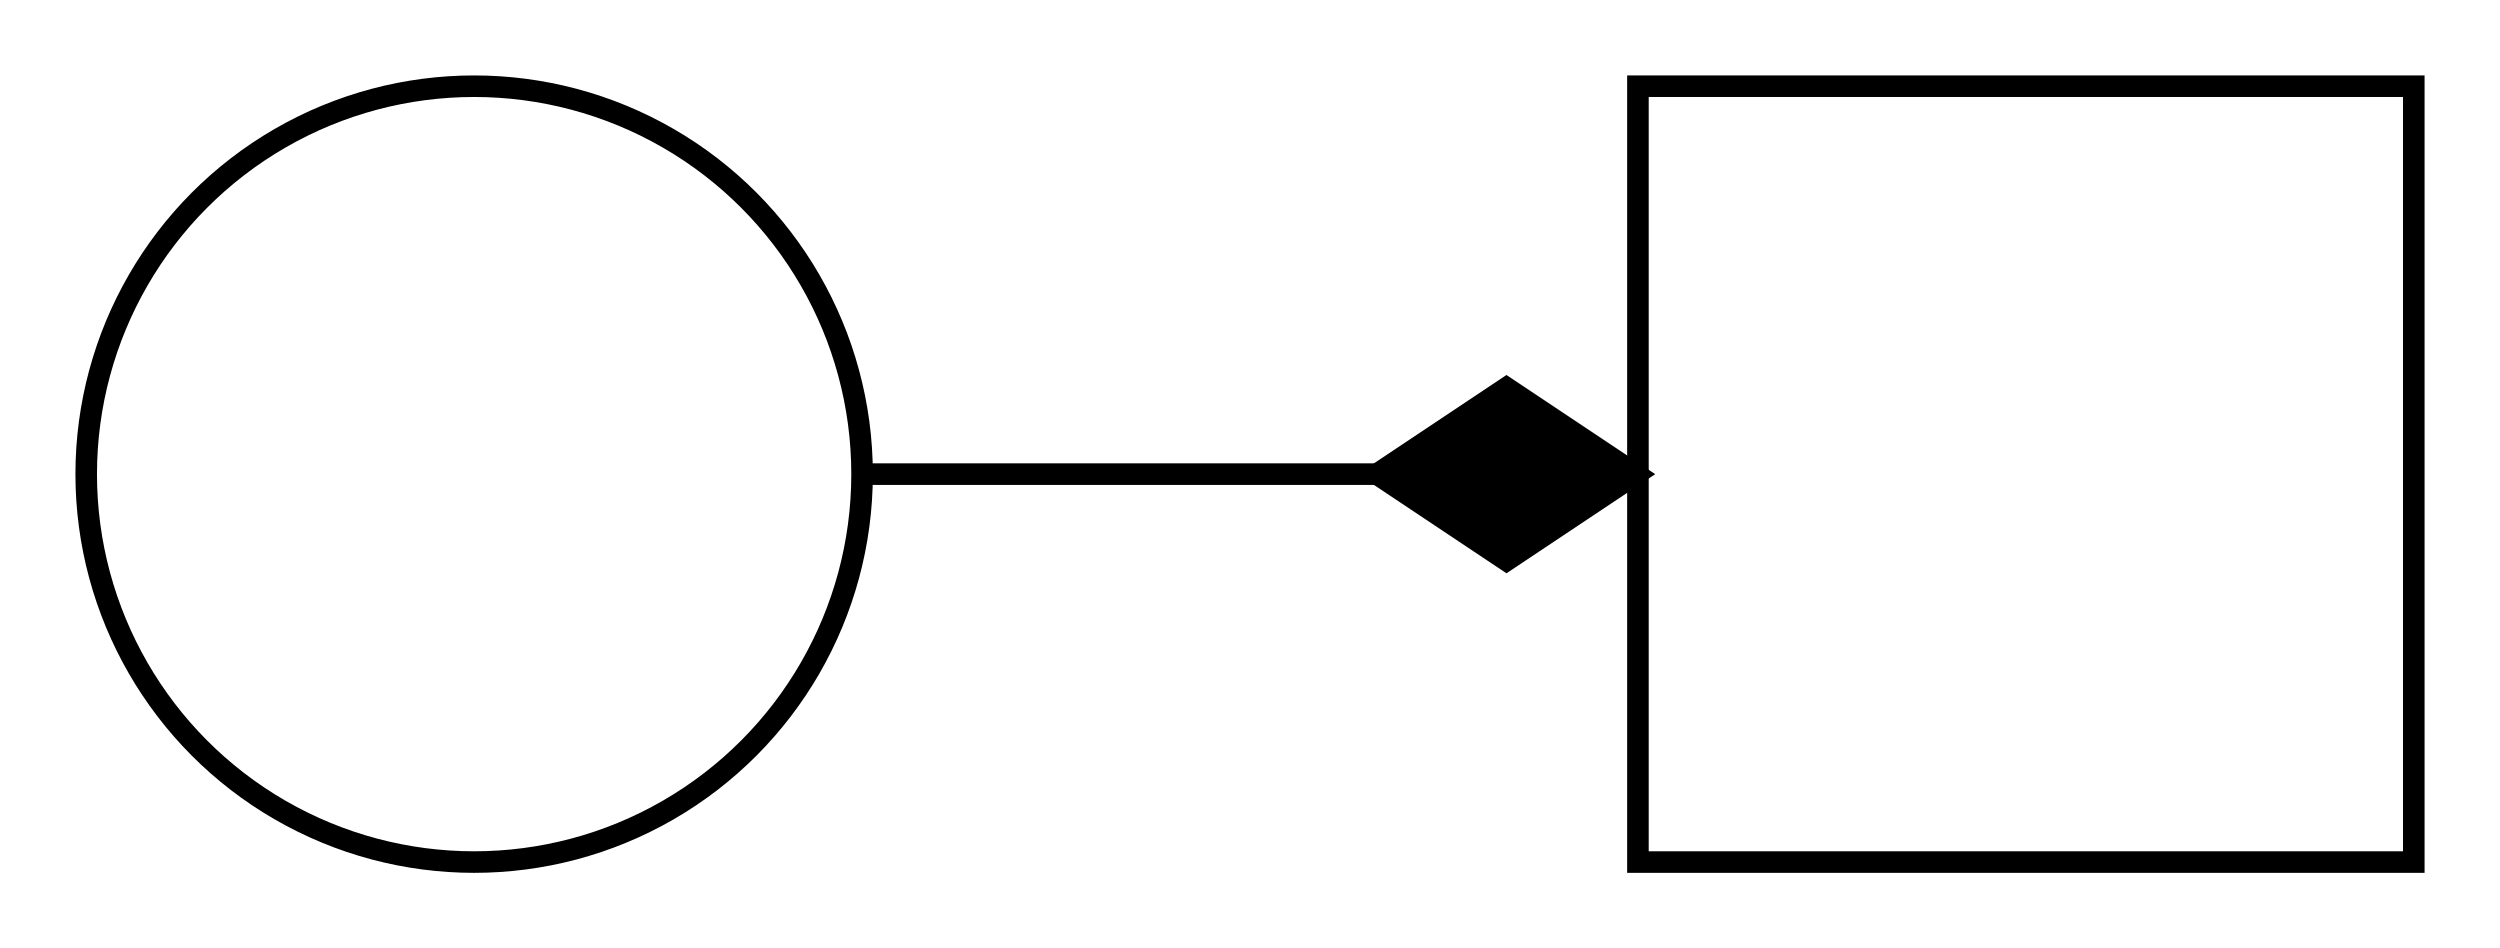
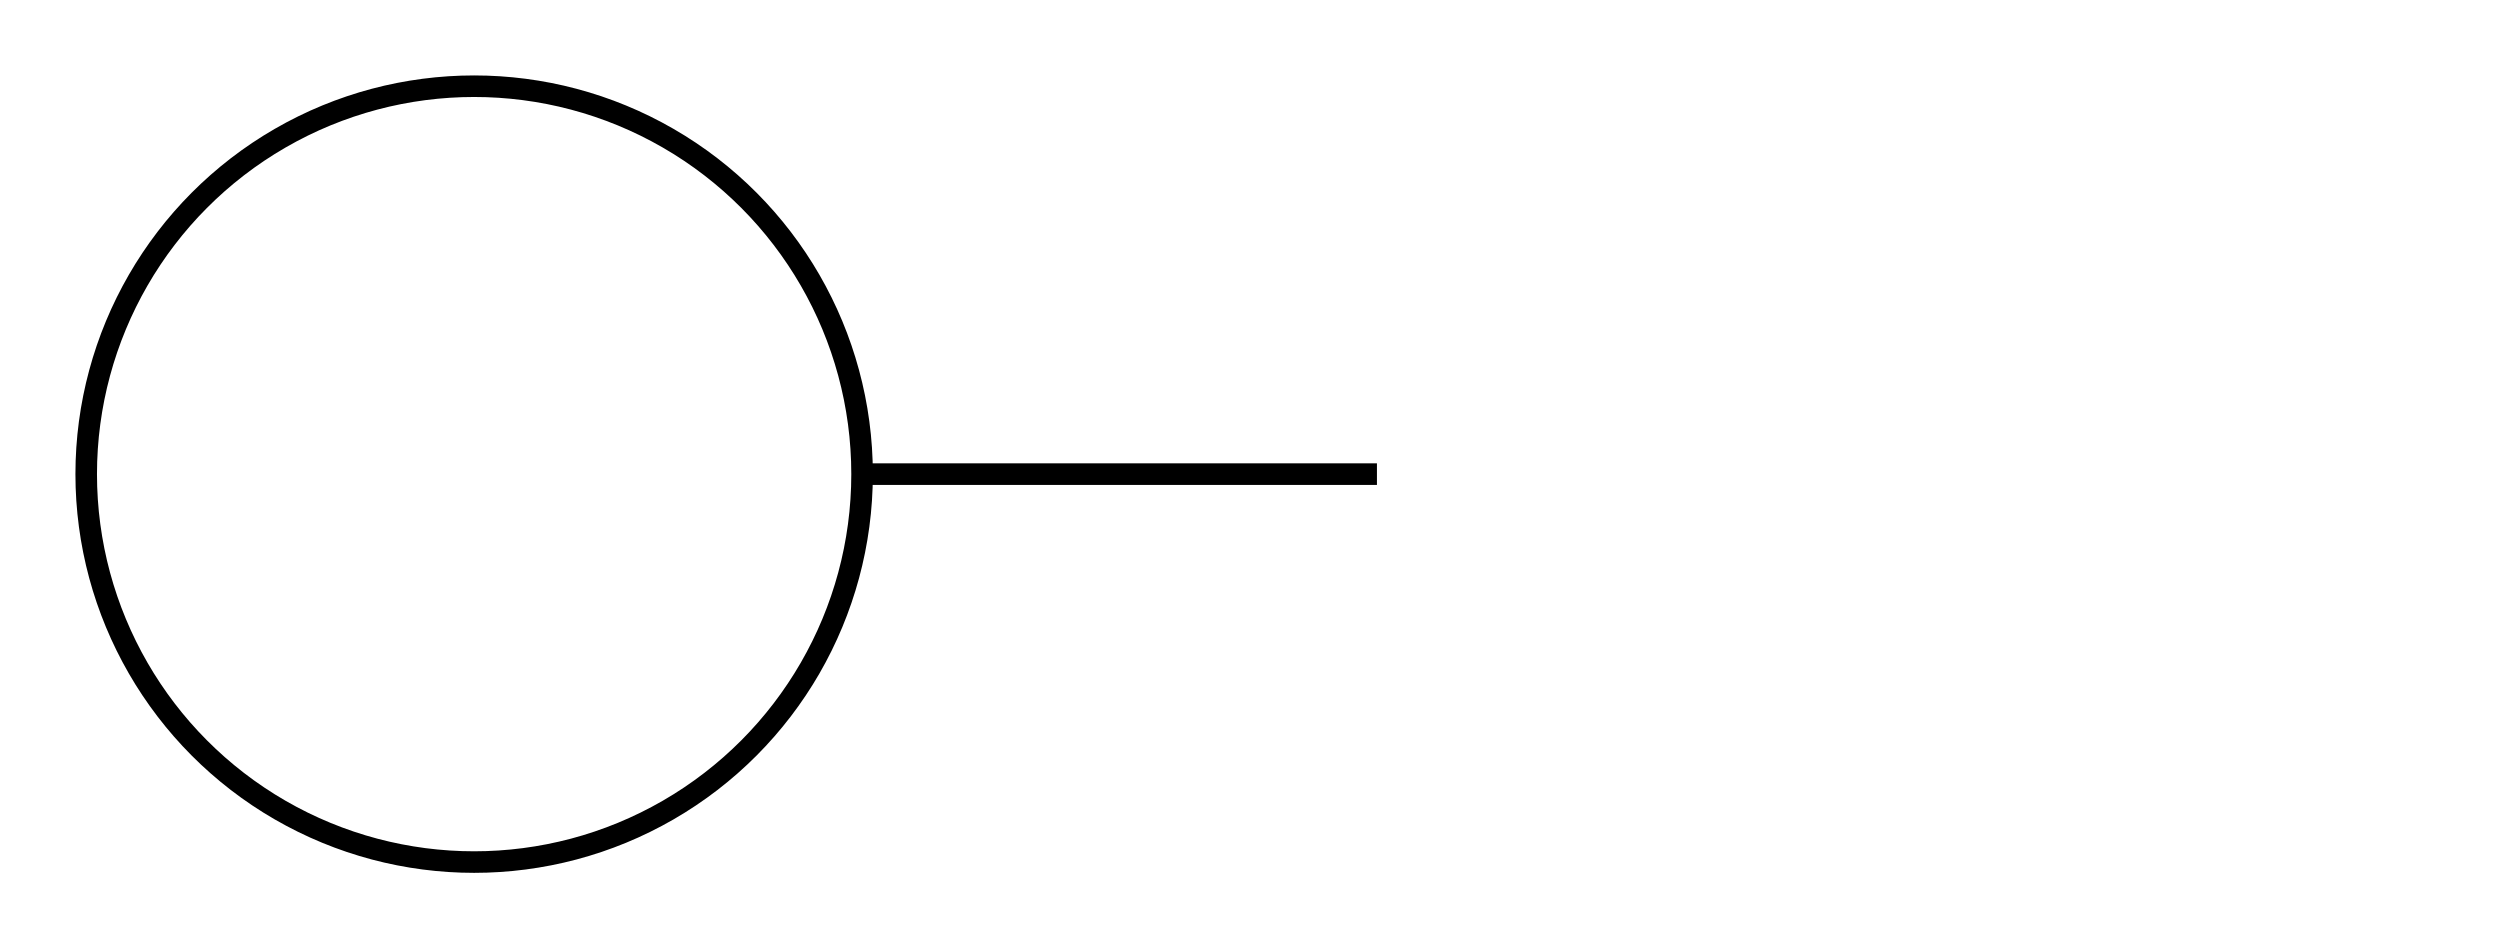
<svg xmlns="http://www.w3.org/2000/svg" width="116pt" height="44pt" viewBox="0.00 0.00 116.00 44.00">
  <g id="graph0" class="graph" transform="scale(1 1) rotate(0) translate(4 40)">
    <title>G</title>
    <polygon fill="white" stroke="transparent" points="-4,4 -4,-40 112,-40 112,4 -4,4" />
    <g id="node1" class="node">
      <title>p</title>
      <ellipse fill="none" stroke="black" cx="18" cy="-18" rx="18" ry="18" />
    </g>
    <g id="node2" class="node">
      <title>t</title>
-       <polygon fill="none" stroke="black" points="108,-36 72,-36 72,0 108,0 108,-36" />
    </g>
    <g id="edge1" class="edge">
      <title>p-&gt;t</title>
      <path fill="none" stroke="black" d="M36.3,-18C43.42,-18 51.87,-18 59.89,-18" />
-       <polygon fill="black" stroke="black" points="59.9,-18 65.9,-14 71.9,-18 65.9,-22 59.9,-18" />
    </g>
  </g>
</svg>